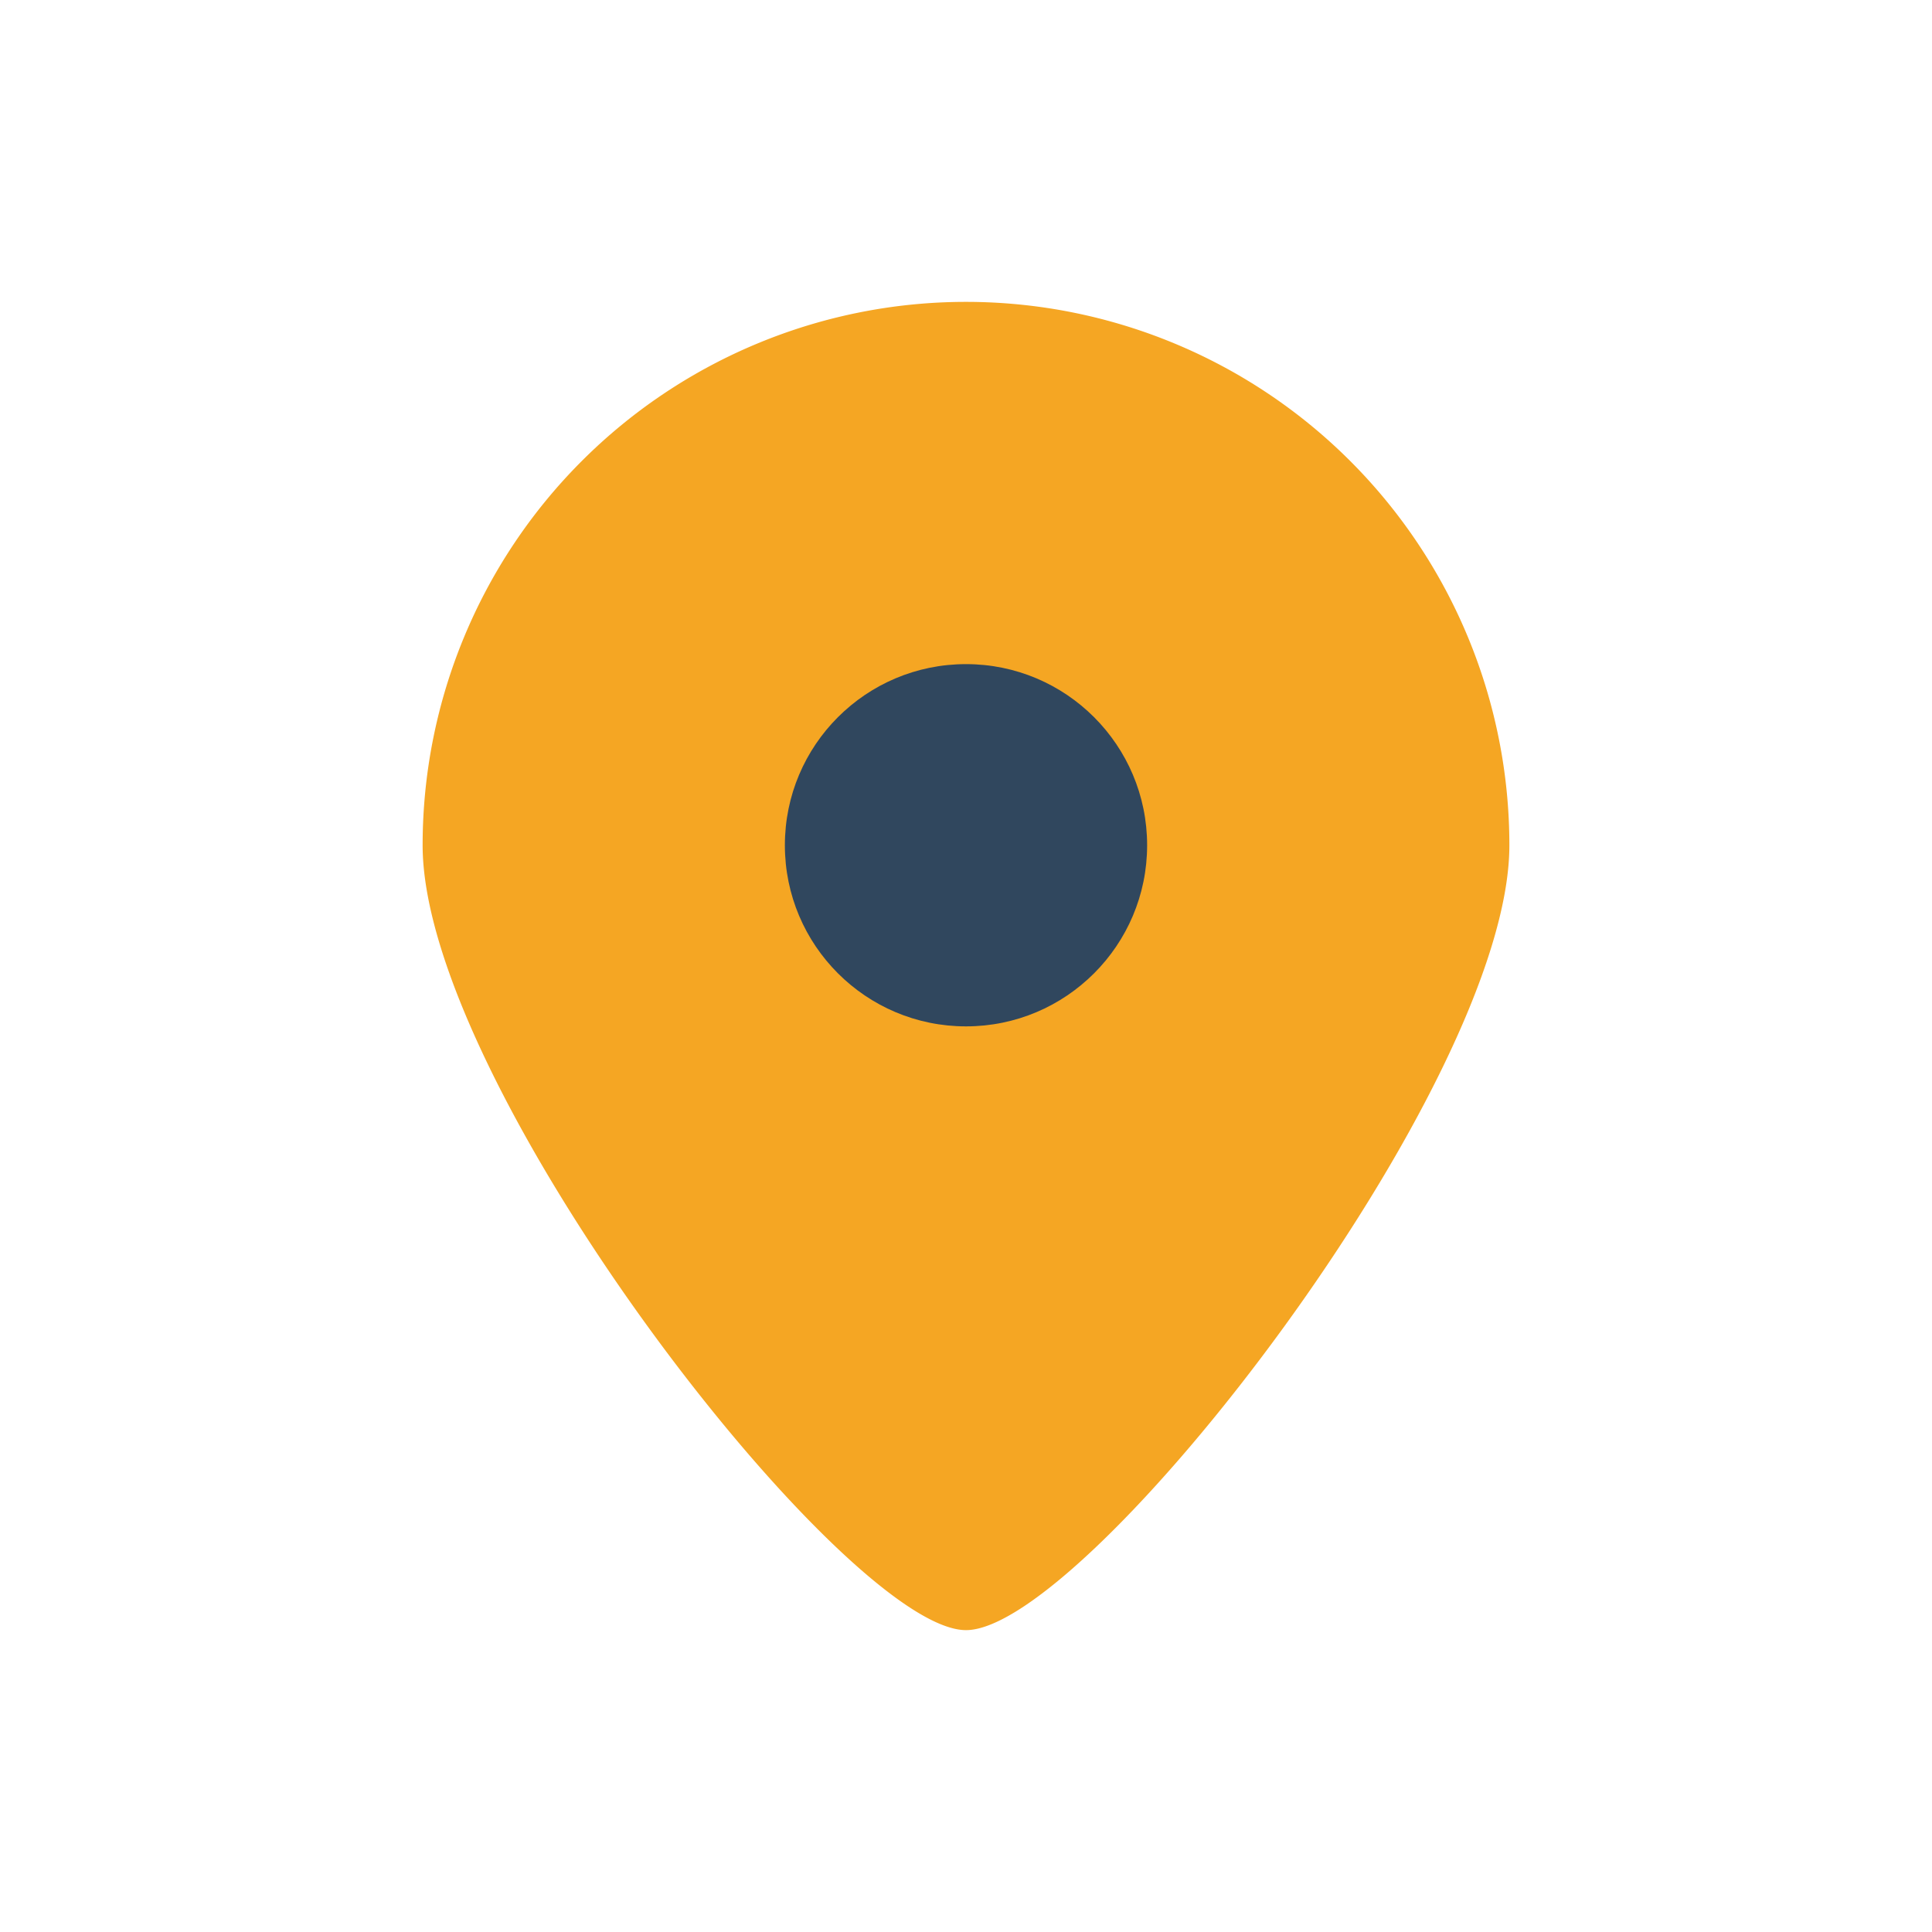
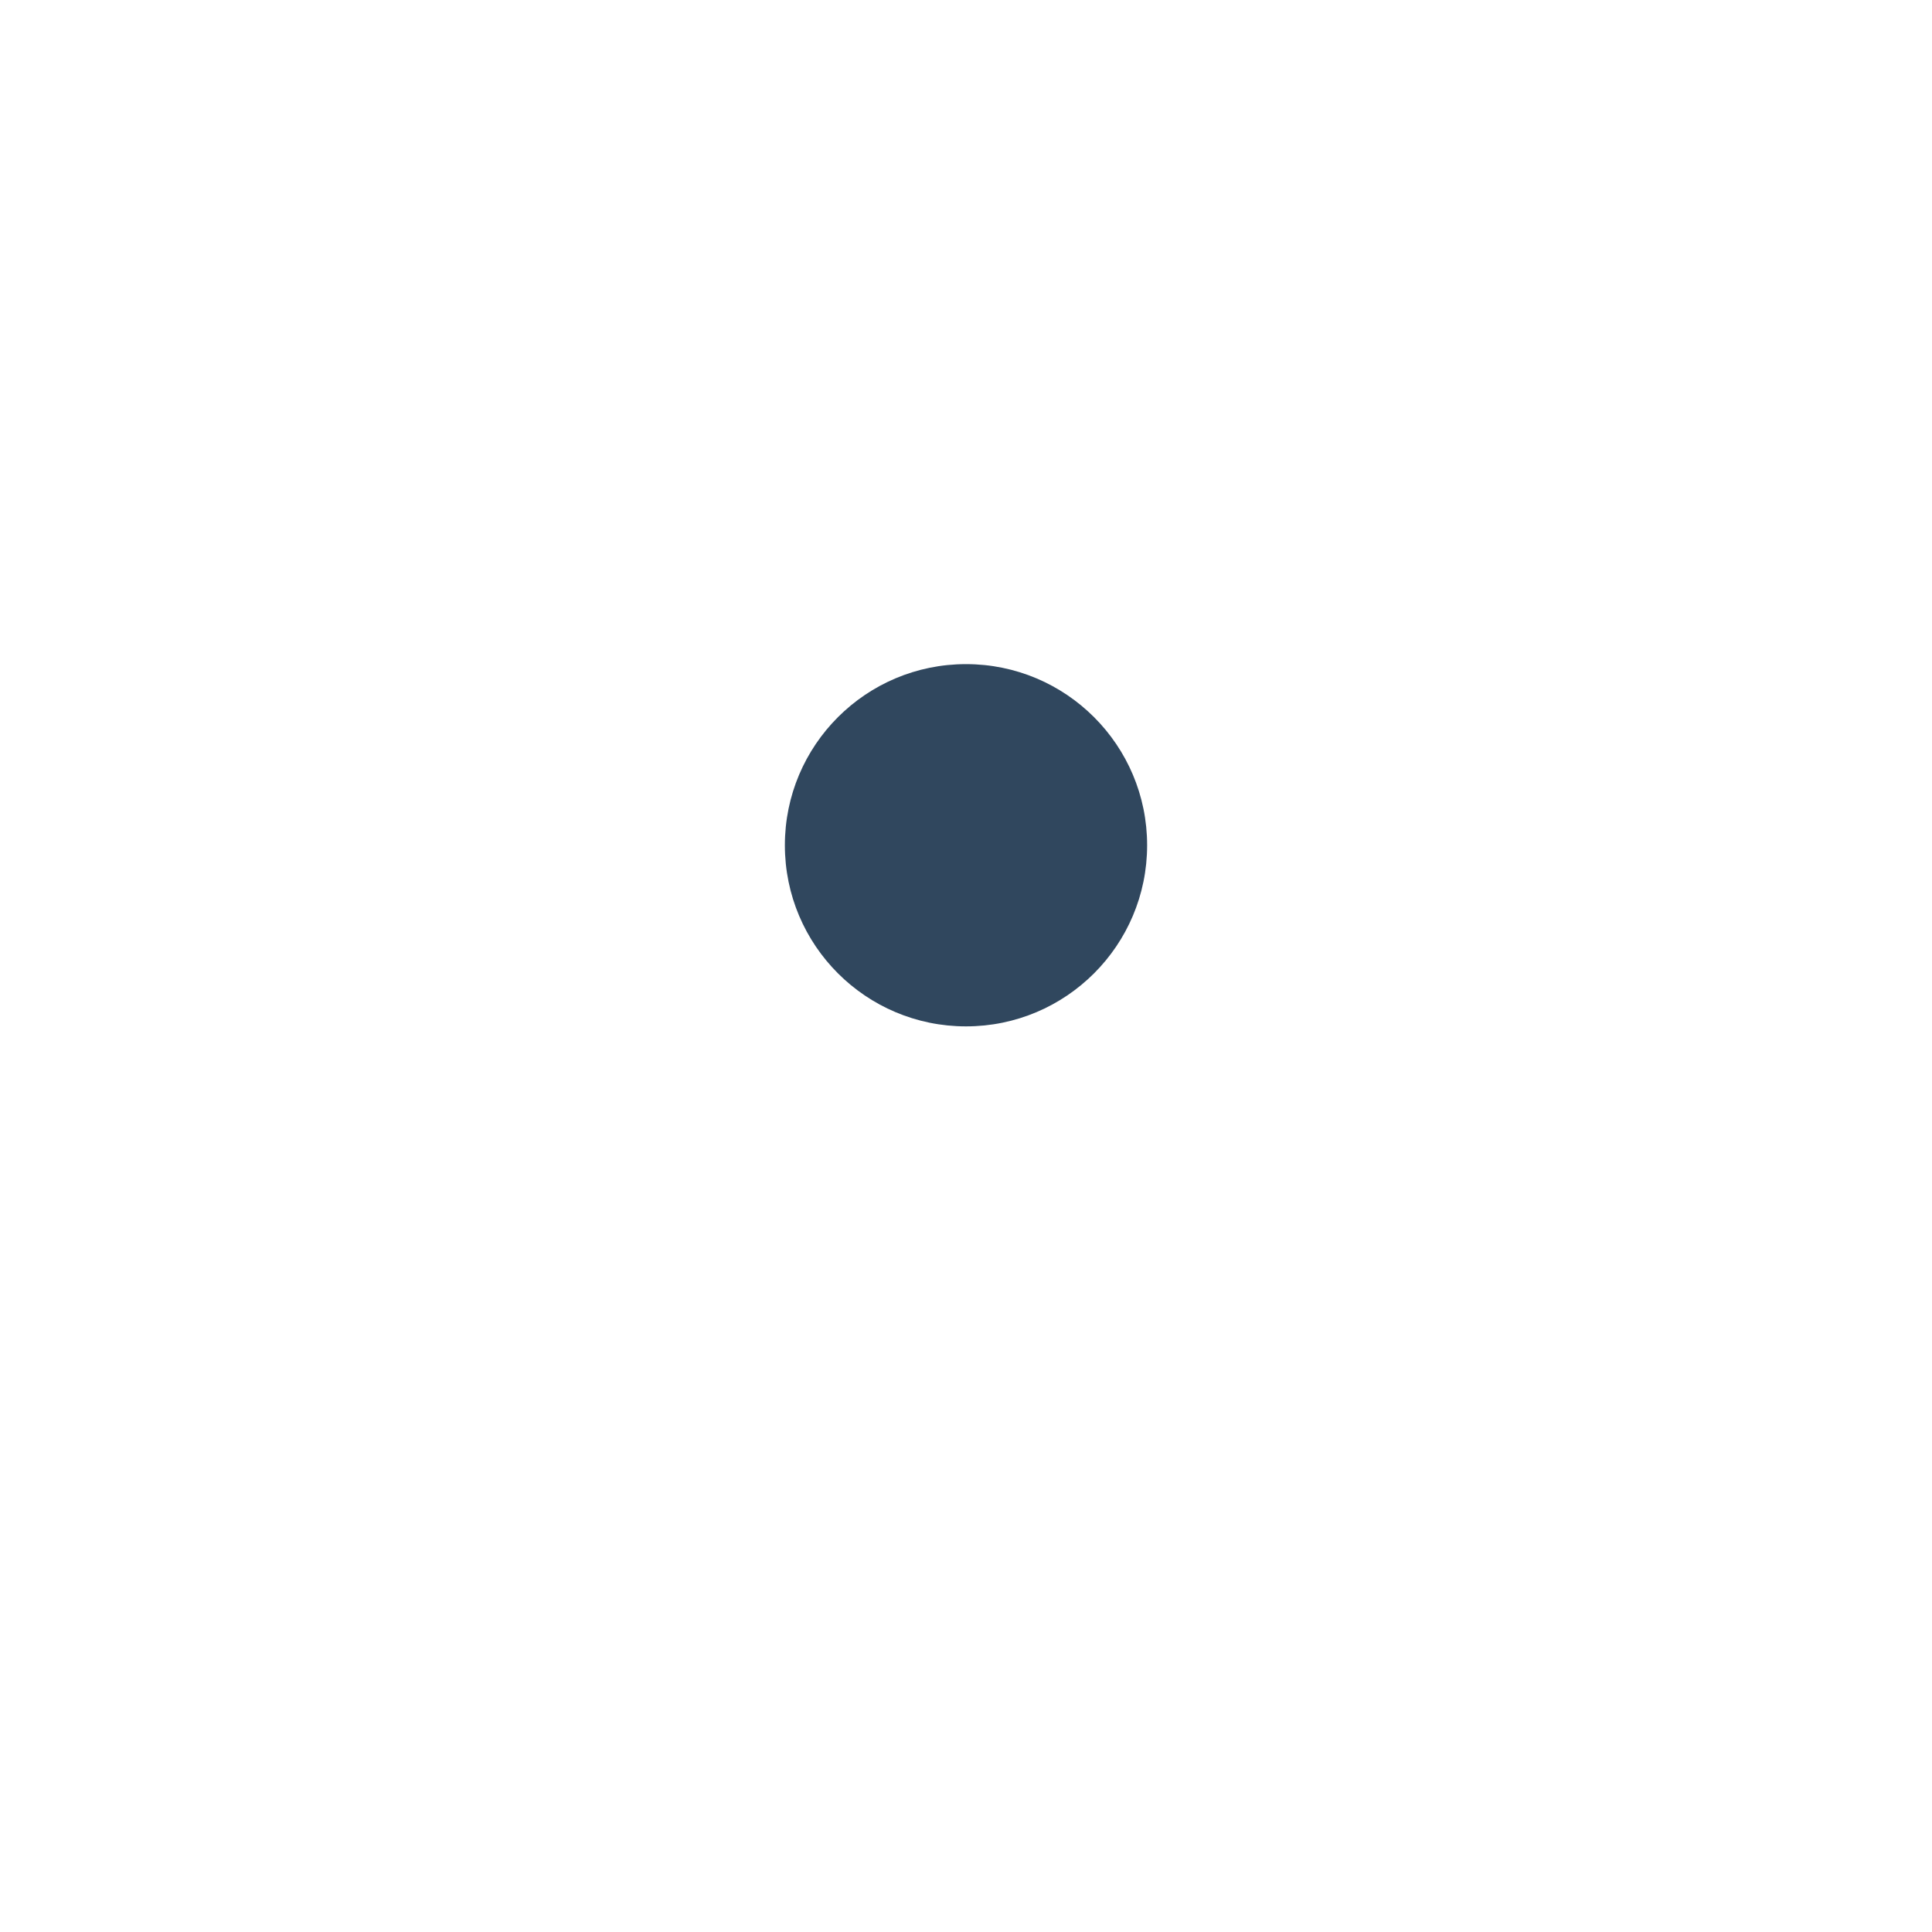
<svg xmlns="http://www.w3.org/2000/svg" width="32" height="32" viewBox="0 0 32 32">
-   <path d="M16 5a9 9 0 019 9c0 4-7 13-9 13s-9-9-9-13a9 9 0 019-9z" fill="#F5A623" />
  <circle cx="16" cy="14" r="3" fill="#30475E" />
</svg>